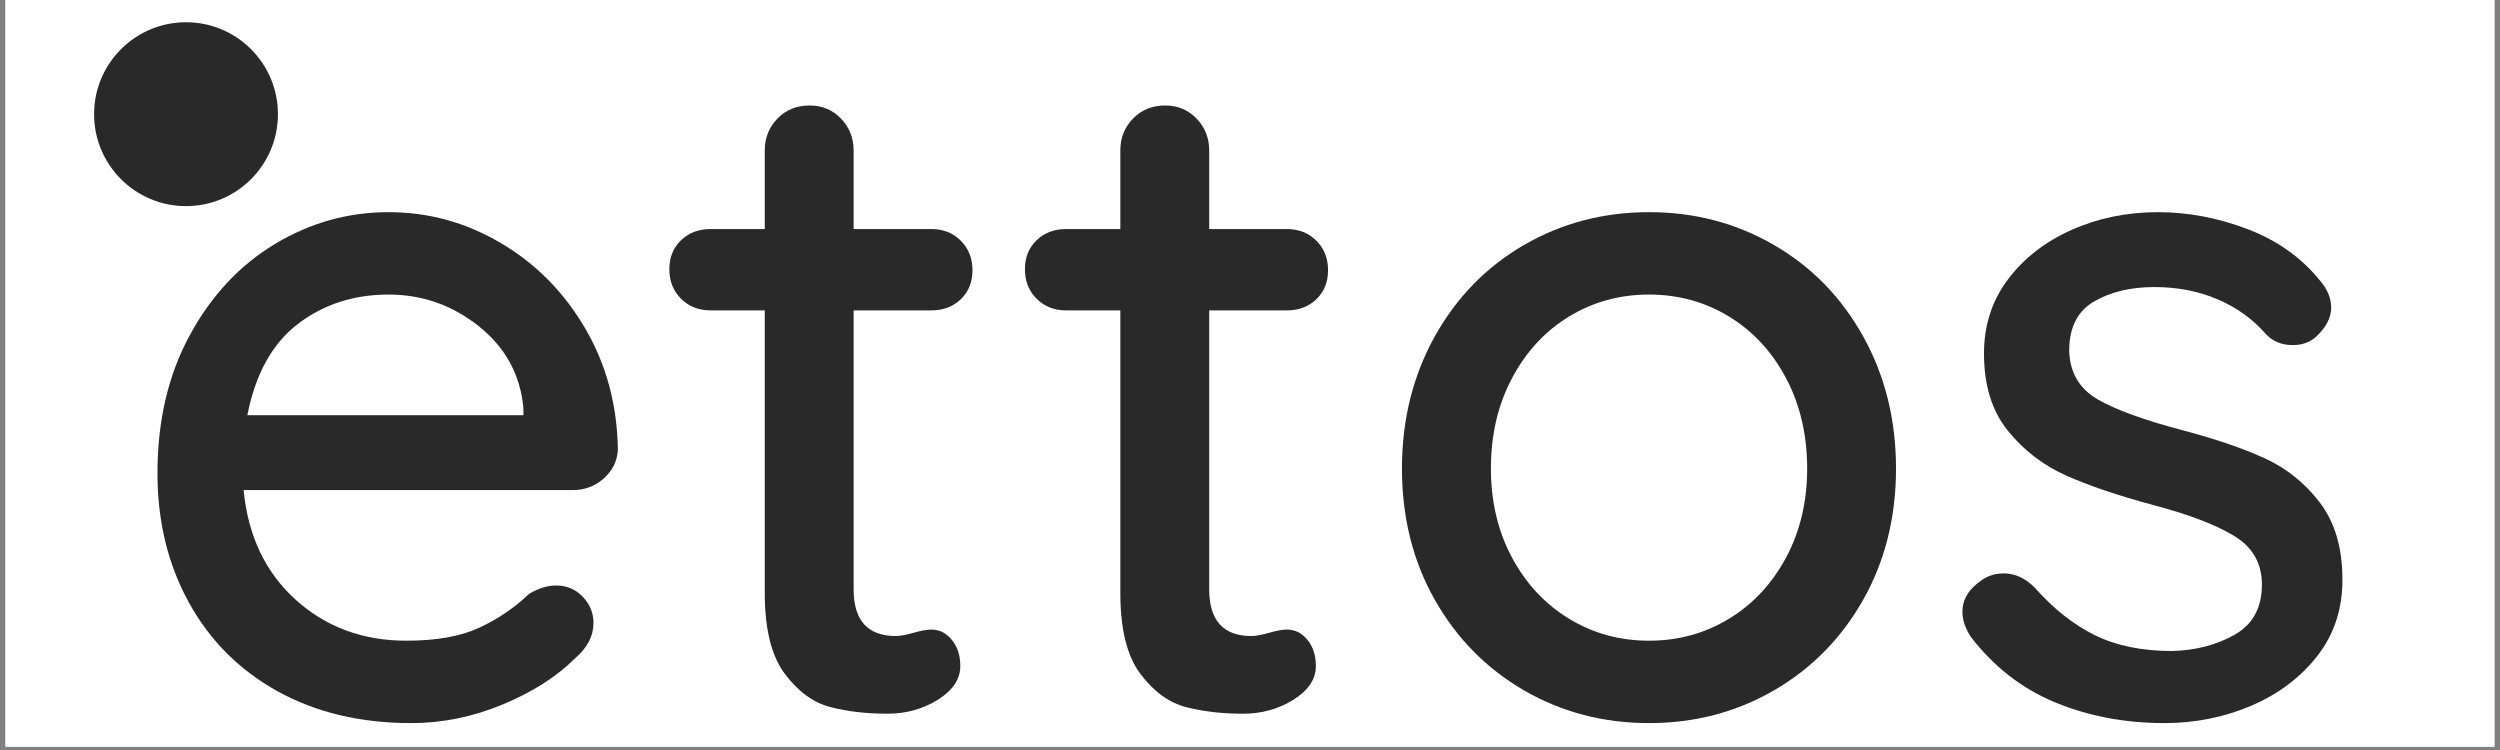
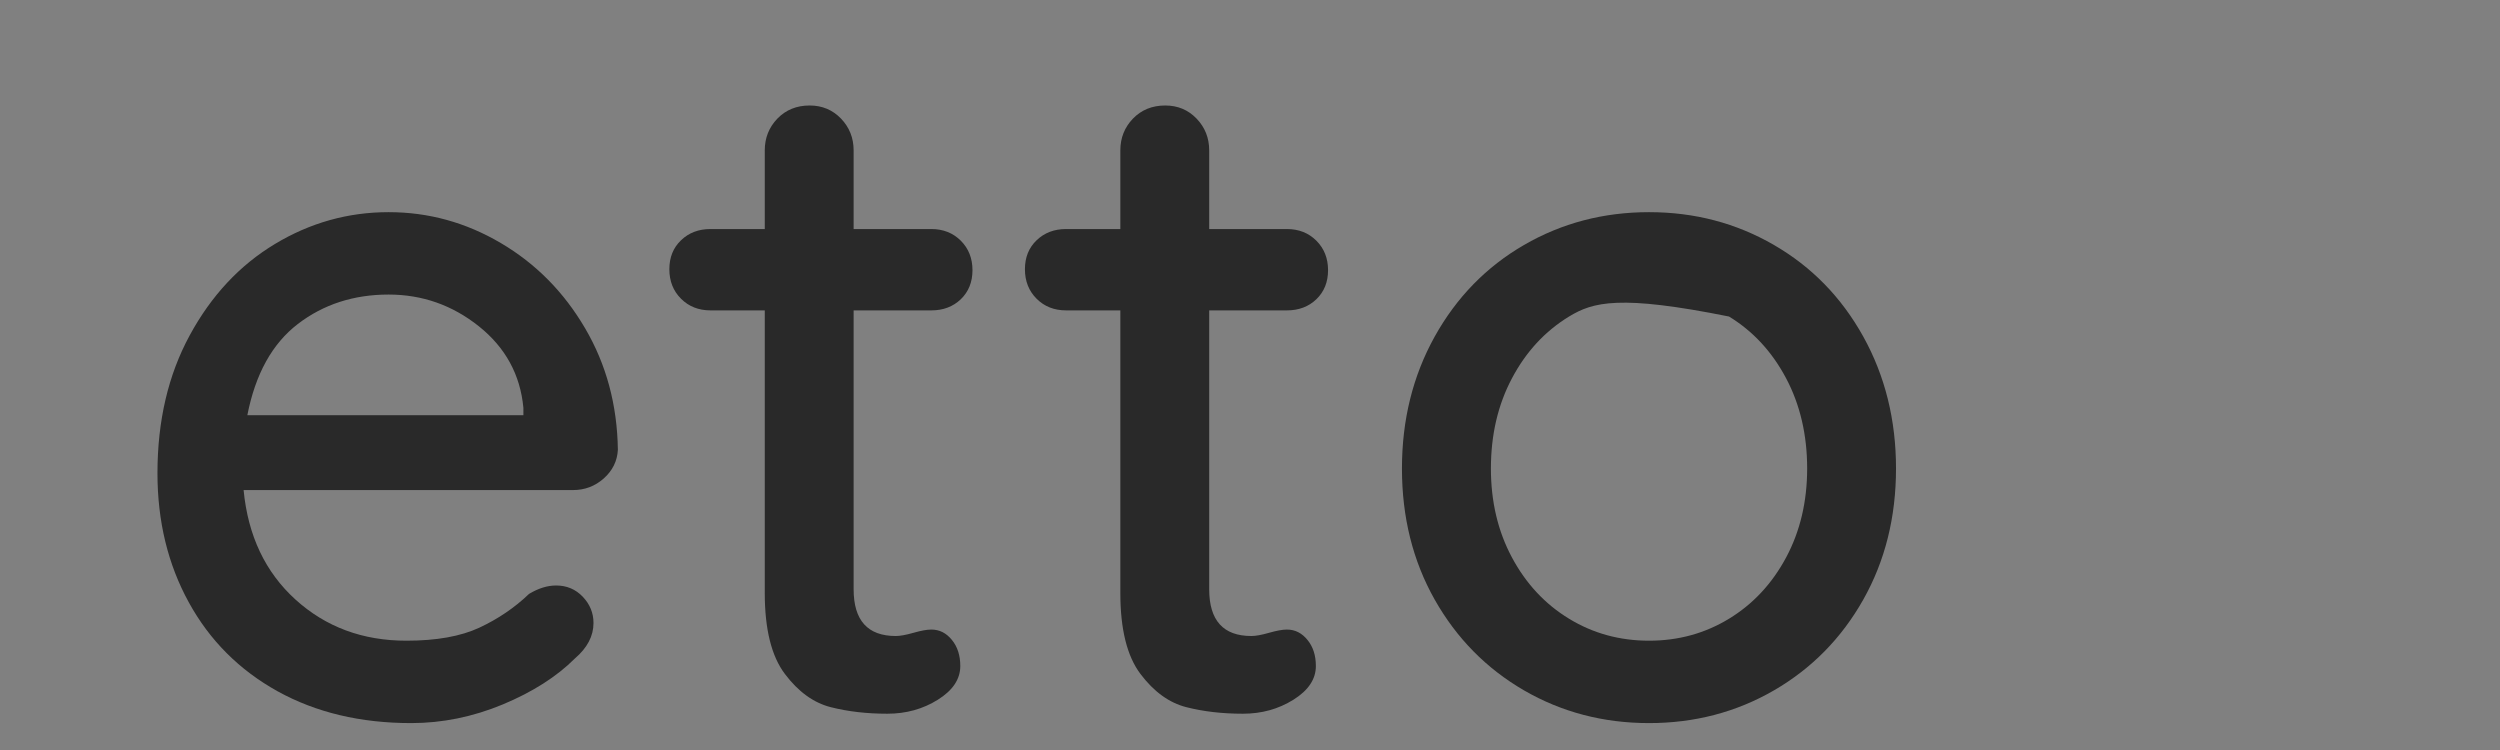
<svg xmlns="http://www.w3.org/2000/svg" version="1.0" preserveAspectRatio="xMidYMid meet" height="150" viewBox="0 0 375 112.5" zoomAndPan="magnify" width="500">
  <rect x="0" y="0" width="375" height="112.5" fill="#808080" stroke="none" />
  <defs>
    <g />
    <clipPath id="ae96a2014e">
-       <path clip-rule="nonzero" d="M 0.828 0 L 374.168 0 L 374.168 112.004 L 0.828 112.004 Z M 0.828 0" />
-     </clipPath>
+       </clipPath>
    <clipPath id="a15abbfb74">
-       <path clip-rule="nonzero" d="M 14.113 3.336 L 41.691 3.336 L 41.691 30.918 L 14.113 30.918 Z M 14.113 3.336" />
-     </clipPath>
+       </clipPath>
    <clipPath id="6a9334fb8c">
-       <path clip-rule="nonzero" d="M 27.902 3.336 C 20.289 3.336 14.113 9.512 14.113 17.129 C 14.113 24.742 20.289 30.918 27.902 30.918 C 35.52 30.918 41.691 24.742 41.691 17.129 C 41.691 9.512 35.52 3.336 27.902 3.336 Z M 27.902 3.336" />
-     </clipPath>
+       </clipPath>
  </defs>
  <g clip-path="url(#ae96a2014e)">
    <path fill-rule="nonzero" fill-opacity="1" d="M 0.828 0 L 374.172 0 L 374.172 112.004 L 0.828 112.004 Z M 0.828 0" fill="#ffffff" />
    <path fill-rule="nonzero" fill-opacity="1" d="M 0.828 0 L 374.172 0 L 374.172 112.004 L 0.828 112.004 Z M 0.828 0" fill="#ffffff" />
  </g>
  <g fill-opacity="1" fill="#292929">
    <g transform="translate(18.15, 107.058)">
      <g>
        <path d="M 74.531 -39.578 C 74.438 -37.898 73.734 -36.473 72.422 -35.297 C 71.109 -34.129 69.566 -33.547 67.797 -33.547 L 18.391 -33.547 C 19.047 -26.711 21.641 -21.238 26.172 -17.125 C 30.711 -13.008 36.258 -10.953 42.812 -10.953 C 47.301 -10.953 50.945 -11.602 53.75 -12.906 C 56.562 -14.219 59.047 -15.906 61.203 -17.969 C 62.598 -18.812 63.953 -19.234 65.266 -19.234 C 66.859 -19.234 68.191 -18.672 69.266 -17.547 C 70.336 -16.422 70.875 -15.109 70.875 -13.609 C 70.875 -11.648 69.941 -9.875 68.078 -8.281 C 65.359 -5.562 61.754 -3.266 57.266 -1.391 C 52.773 0.473 48.191 1.406 43.516 1.406 C 35.93 1.406 29.258 -0.18 23.5 -3.359 C 17.75 -6.547 13.305 -10.992 10.172 -16.703 C 7.035 -22.41 5.469 -28.867 5.469 -36.078 C 5.469 -43.93 7.082 -50.828 10.312 -56.766 C 13.539 -62.711 17.797 -67.273 23.078 -70.453 C 28.367 -73.641 34.055 -75.234 40.141 -75.234 C 46.129 -75.234 51.742 -73.688 56.984 -70.594 C 62.223 -67.508 66.43 -63.254 69.609 -57.828 C 72.797 -52.398 74.438 -46.316 74.531 -39.578 Z M 40.141 -62.875 C 34.898 -62.875 30.359 -61.398 26.516 -58.453 C 22.68 -55.504 20.16 -50.945 18.953 -44.781 L 60.359 -44.781 L 60.359 -45.891 C 59.891 -50.859 57.664 -54.93 53.688 -58.109 C 49.707 -61.285 45.191 -62.875 40.141 -62.875 Z M 40.141 -62.875" />
      </g>
    </g>
  </g>
  <g fill-opacity="1" fill="#292929">
    <g transform="translate(98.153, 107.058)">
      <g>
        <path d="M 29.891 -60.5 L 29.891 -18.672 C 29.891 -13.992 32 -11.656 36.219 -11.656 C 36.863 -11.656 37.75 -11.816 38.875 -12.141 C 40 -12.461 40.891 -12.625 41.547 -12.625 C 42.766 -12.625 43.789 -12.109 44.625 -11.078 C 45.469 -10.055 45.891 -8.75 45.891 -7.156 C 45.891 -5.188 44.766 -3.5 42.516 -2.094 C 40.273 -0.695 37.754 0 34.953 0 C 31.859 0 29.023 -0.328 26.453 -0.984 C 23.879 -1.641 21.586 -3.301 19.578 -5.969 C 17.566 -8.633 16.562 -12.68 16.562 -18.109 L 16.562 -60.5 L 8.422 -60.5 C 6.641 -60.5 5.164 -61.082 4 -62.25 C 2.832 -63.414 2.25 -64.891 2.25 -66.672 C 2.25 -68.453 2.832 -69.898 4 -71.016 C 5.164 -72.141 6.641 -72.703 8.422 -72.703 L 16.562 -72.703 L 16.562 -84.5 C 16.562 -86.363 17.191 -87.953 18.453 -89.266 C 19.723 -90.578 21.336 -91.234 23.297 -91.234 C 25.172 -91.234 26.738 -90.578 28 -89.266 C 29.258 -87.953 29.891 -86.363 29.891 -84.5 L 29.891 -72.703 L 41.547 -72.703 C 43.328 -72.703 44.801 -72.117 45.969 -70.953 C 47.133 -69.785 47.719 -68.312 47.719 -66.531 C 47.719 -64.75 47.133 -63.297 45.969 -62.172 C 44.801 -61.055 43.328 -60.5 41.547 -60.5 Z M 29.891 -60.5" />
      </g>
    </g>
  </g>
  <g fill-opacity="1" fill="#292929">
    <g transform="translate(151.489, 107.058)">
      <g>
        <path d="M 29.891 -60.5 L 29.891 -18.672 C 29.891 -13.992 32 -11.656 36.219 -11.656 C 36.863 -11.656 37.75 -11.816 38.875 -12.141 C 40 -12.461 40.891 -12.625 41.547 -12.625 C 42.766 -12.625 43.789 -12.109 44.625 -11.078 C 45.469 -10.055 45.891 -8.75 45.891 -7.156 C 45.891 -5.188 44.766 -3.5 42.516 -2.094 C 40.273 -0.695 37.754 0 34.953 0 C 31.859 0 29.023 -0.328 26.453 -0.984 C 23.879 -1.641 21.586 -3.301 19.578 -5.969 C 17.566 -8.633 16.562 -12.68 16.562 -18.109 L 16.562 -60.5 L 8.422 -60.5 C 6.641 -60.5 5.164 -61.082 4 -62.25 C 2.832 -63.414 2.25 -64.891 2.25 -66.672 C 2.25 -68.453 2.832 -69.898 4 -71.016 C 5.164 -72.141 6.641 -72.703 8.422 -72.703 L 16.562 -72.703 L 16.562 -84.5 C 16.562 -86.363 17.191 -87.953 18.453 -89.266 C 19.723 -90.578 21.336 -91.234 23.297 -91.234 C 25.172 -91.234 26.738 -90.578 28 -89.266 C 29.258 -87.953 29.891 -86.363 29.891 -84.5 L 29.891 -72.703 L 41.547 -72.703 C 43.328 -72.703 44.801 -72.117 45.969 -70.953 C 47.133 -69.785 47.719 -68.312 47.719 -66.531 C 47.719 -64.75 47.133 -63.297 45.969 -62.172 C 44.801 -61.055 43.328 -60.5 41.547 -60.5 Z M 29.891 -60.5" />
      </g>
    </g>
  </g>
  <g fill-opacity="1" fill="#292929">
    <g transform="translate(204.824, 107.058)">
      <g>
-         <path d="M 79.578 -36.781 C 79.578 -29.477 77.941 -22.926 74.672 -17.125 C 71.398 -11.32 66.93 -6.781 61.266 -3.5 C 55.609 -0.227 49.363 1.406 42.531 1.406 C 35.695 1.406 29.445 -0.227 23.781 -3.5 C 18.125 -6.781 13.656 -11.32 10.375 -17.125 C 7.102 -22.926 5.469 -29.477 5.469 -36.781 C 5.469 -44.07 7.102 -50.664 10.375 -56.562 C 13.656 -62.457 18.125 -67.039 23.781 -70.312 C 29.445 -73.594 35.695 -75.234 42.531 -75.234 C 49.363 -75.234 55.609 -73.594 61.266 -70.312 C 66.93 -67.039 71.398 -62.457 74.672 -56.562 C 77.941 -50.664 79.578 -44.07 79.578 -36.781 Z M 66.25 -36.781 C 66.25 -41.832 65.195 -46.344 63.094 -50.312 C 60.988 -54.289 58.133 -57.379 54.531 -59.578 C 50.926 -61.773 46.926 -62.875 42.531 -62.875 C 38.133 -62.875 34.133 -61.773 30.531 -59.578 C 26.926 -57.379 24.07 -54.289 21.969 -50.312 C 19.863 -46.344 18.812 -41.832 18.812 -36.781 C 18.812 -31.812 19.863 -27.363 21.969 -23.438 C 24.07 -19.508 26.926 -16.445 30.531 -14.25 C 34.133 -12.051 38.133 -10.953 42.531 -10.953 C 46.926 -10.953 50.926 -12.051 54.531 -14.25 C 58.133 -16.445 60.988 -19.508 63.094 -23.438 C 65.195 -27.363 66.25 -31.812 66.25 -36.781 Z M 66.25 -36.781" />
+         <path d="M 79.578 -36.781 C 79.578 -29.477 77.941 -22.926 74.672 -17.125 C 71.398 -11.32 66.93 -6.781 61.266 -3.5 C 55.609 -0.227 49.363 1.406 42.531 1.406 C 35.695 1.406 29.445 -0.227 23.781 -3.5 C 18.125 -6.781 13.656 -11.32 10.375 -17.125 C 7.102 -22.926 5.469 -29.477 5.469 -36.781 C 5.469 -44.07 7.102 -50.664 10.375 -56.562 C 13.656 -62.457 18.125 -67.039 23.781 -70.312 C 29.445 -73.594 35.695 -75.234 42.531 -75.234 C 49.363 -75.234 55.609 -73.594 61.266 -70.312 C 66.93 -67.039 71.398 -62.457 74.672 -56.562 C 77.941 -50.664 79.578 -44.07 79.578 -36.781 Z M 66.25 -36.781 C 66.25 -41.832 65.195 -46.344 63.094 -50.312 C 60.988 -54.289 58.133 -57.379 54.531 -59.578 C 38.133 -62.875 34.133 -61.773 30.531 -59.578 C 26.926 -57.379 24.07 -54.289 21.969 -50.312 C 19.863 -46.344 18.812 -41.832 18.812 -36.781 C 18.812 -31.812 19.863 -27.363 21.969 -23.438 C 24.07 -19.508 26.926 -16.445 30.531 -14.25 C 34.133 -12.051 38.133 -10.953 42.531 -10.953 C 46.926 -10.953 50.926 -12.051 54.531 -14.25 C 58.133 -16.445 60.988 -19.508 63.094 -23.438 C 65.195 -27.363 66.25 -31.812 66.25 -36.781 Z M 66.25 -36.781" />
      </g>
    </g>
  </g>
  <g fill-opacity="1" fill="#292929">
    <g transform="translate(289.88, 107.058)">
      <g>
-         <path d="M 5.75 -11.516 C 4.906 -12.816 4.484 -14.078 4.484 -15.297 C 4.484 -17.172 5.469 -18.766 7.438 -20.078 C 8.375 -20.723 9.453 -21.047 10.672 -21.047 C 12.348 -21.047 13.891 -20.348 15.297 -18.953 C 18.109 -15.766 21.125 -13.375 24.344 -11.781 C 27.57 -10.195 31.438 -9.406 35.938 -9.406 C 39.488 -9.5 42.617 -10.316 45.328 -11.859 C 48.047 -13.398 49.406 -15.906 49.406 -19.375 C 49.406 -22.551 48.023 -24.977 45.266 -26.656 C 42.504 -28.344 38.457 -29.891 33.125 -31.297 C 27.883 -32.703 23.531 -34.176 20.062 -35.719 C 16.602 -37.258 13.68 -39.504 11.297 -42.453 C 8.91 -45.398 7.719 -49.258 7.719 -54.031 C 7.719 -58.25 8.91 -61.945 11.297 -65.125 C 13.68 -68.312 16.863 -70.789 20.844 -72.562 C 24.82 -74.344 29.148 -75.234 33.828 -75.234 C 38.316 -75.234 42.781 -74.391 47.219 -72.703 C 51.664 -71.023 55.297 -68.453 58.109 -64.984 C 59.234 -63.672 59.797 -62.316 59.797 -60.922 C 59.797 -59.422 59.047 -57.969 57.547 -56.562 C 56.609 -55.719 55.438 -55.297 54.031 -55.297 C 52.352 -55.297 51 -55.859 49.969 -56.984 C 48 -59.234 45.586 -60.961 42.734 -62.172 C 39.879 -63.391 36.723 -64 33.266 -64 C 29.711 -64 26.695 -63.273 24.219 -61.828 C 21.738 -60.379 20.5 -57.922 20.5 -54.453 C 20.594 -51.18 22.016 -48.75 24.766 -47.156 C 27.523 -45.57 31.758 -44.031 37.469 -42.531 C 42.438 -41.219 46.555 -39.812 49.828 -38.312 C 53.098 -36.82 55.859 -34.602 58.109 -31.656 C 60.359 -28.707 61.484 -24.848 61.484 -20.078 C 61.484 -15.672 60.219 -11.852 57.688 -8.625 C 55.156 -5.406 51.852 -2.926 47.781 -1.188 C 43.719 0.539 39.395 1.406 34.812 1.406 C 28.914 1.406 23.461 0.379 18.453 -1.672 C 13.453 -3.734 9.219 -7.016 5.75 -11.516 Z M 5.75 -11.516" />
-       </g>
+         </g>
    </g>
  </g>
  <g clip-path="url(#a15abbfb74)">
    <g clip-path="url(#6a9334fb8c)">
      <path fill-rule="nonzero" fill-opacity="1" d="M 14.113 3.336 L 41.691 3.336 L 41.691 30.918 L 14.113 30.918 Z M 14.113 3.336" fill="#292929" />
    </g>
  </g>
</svg>